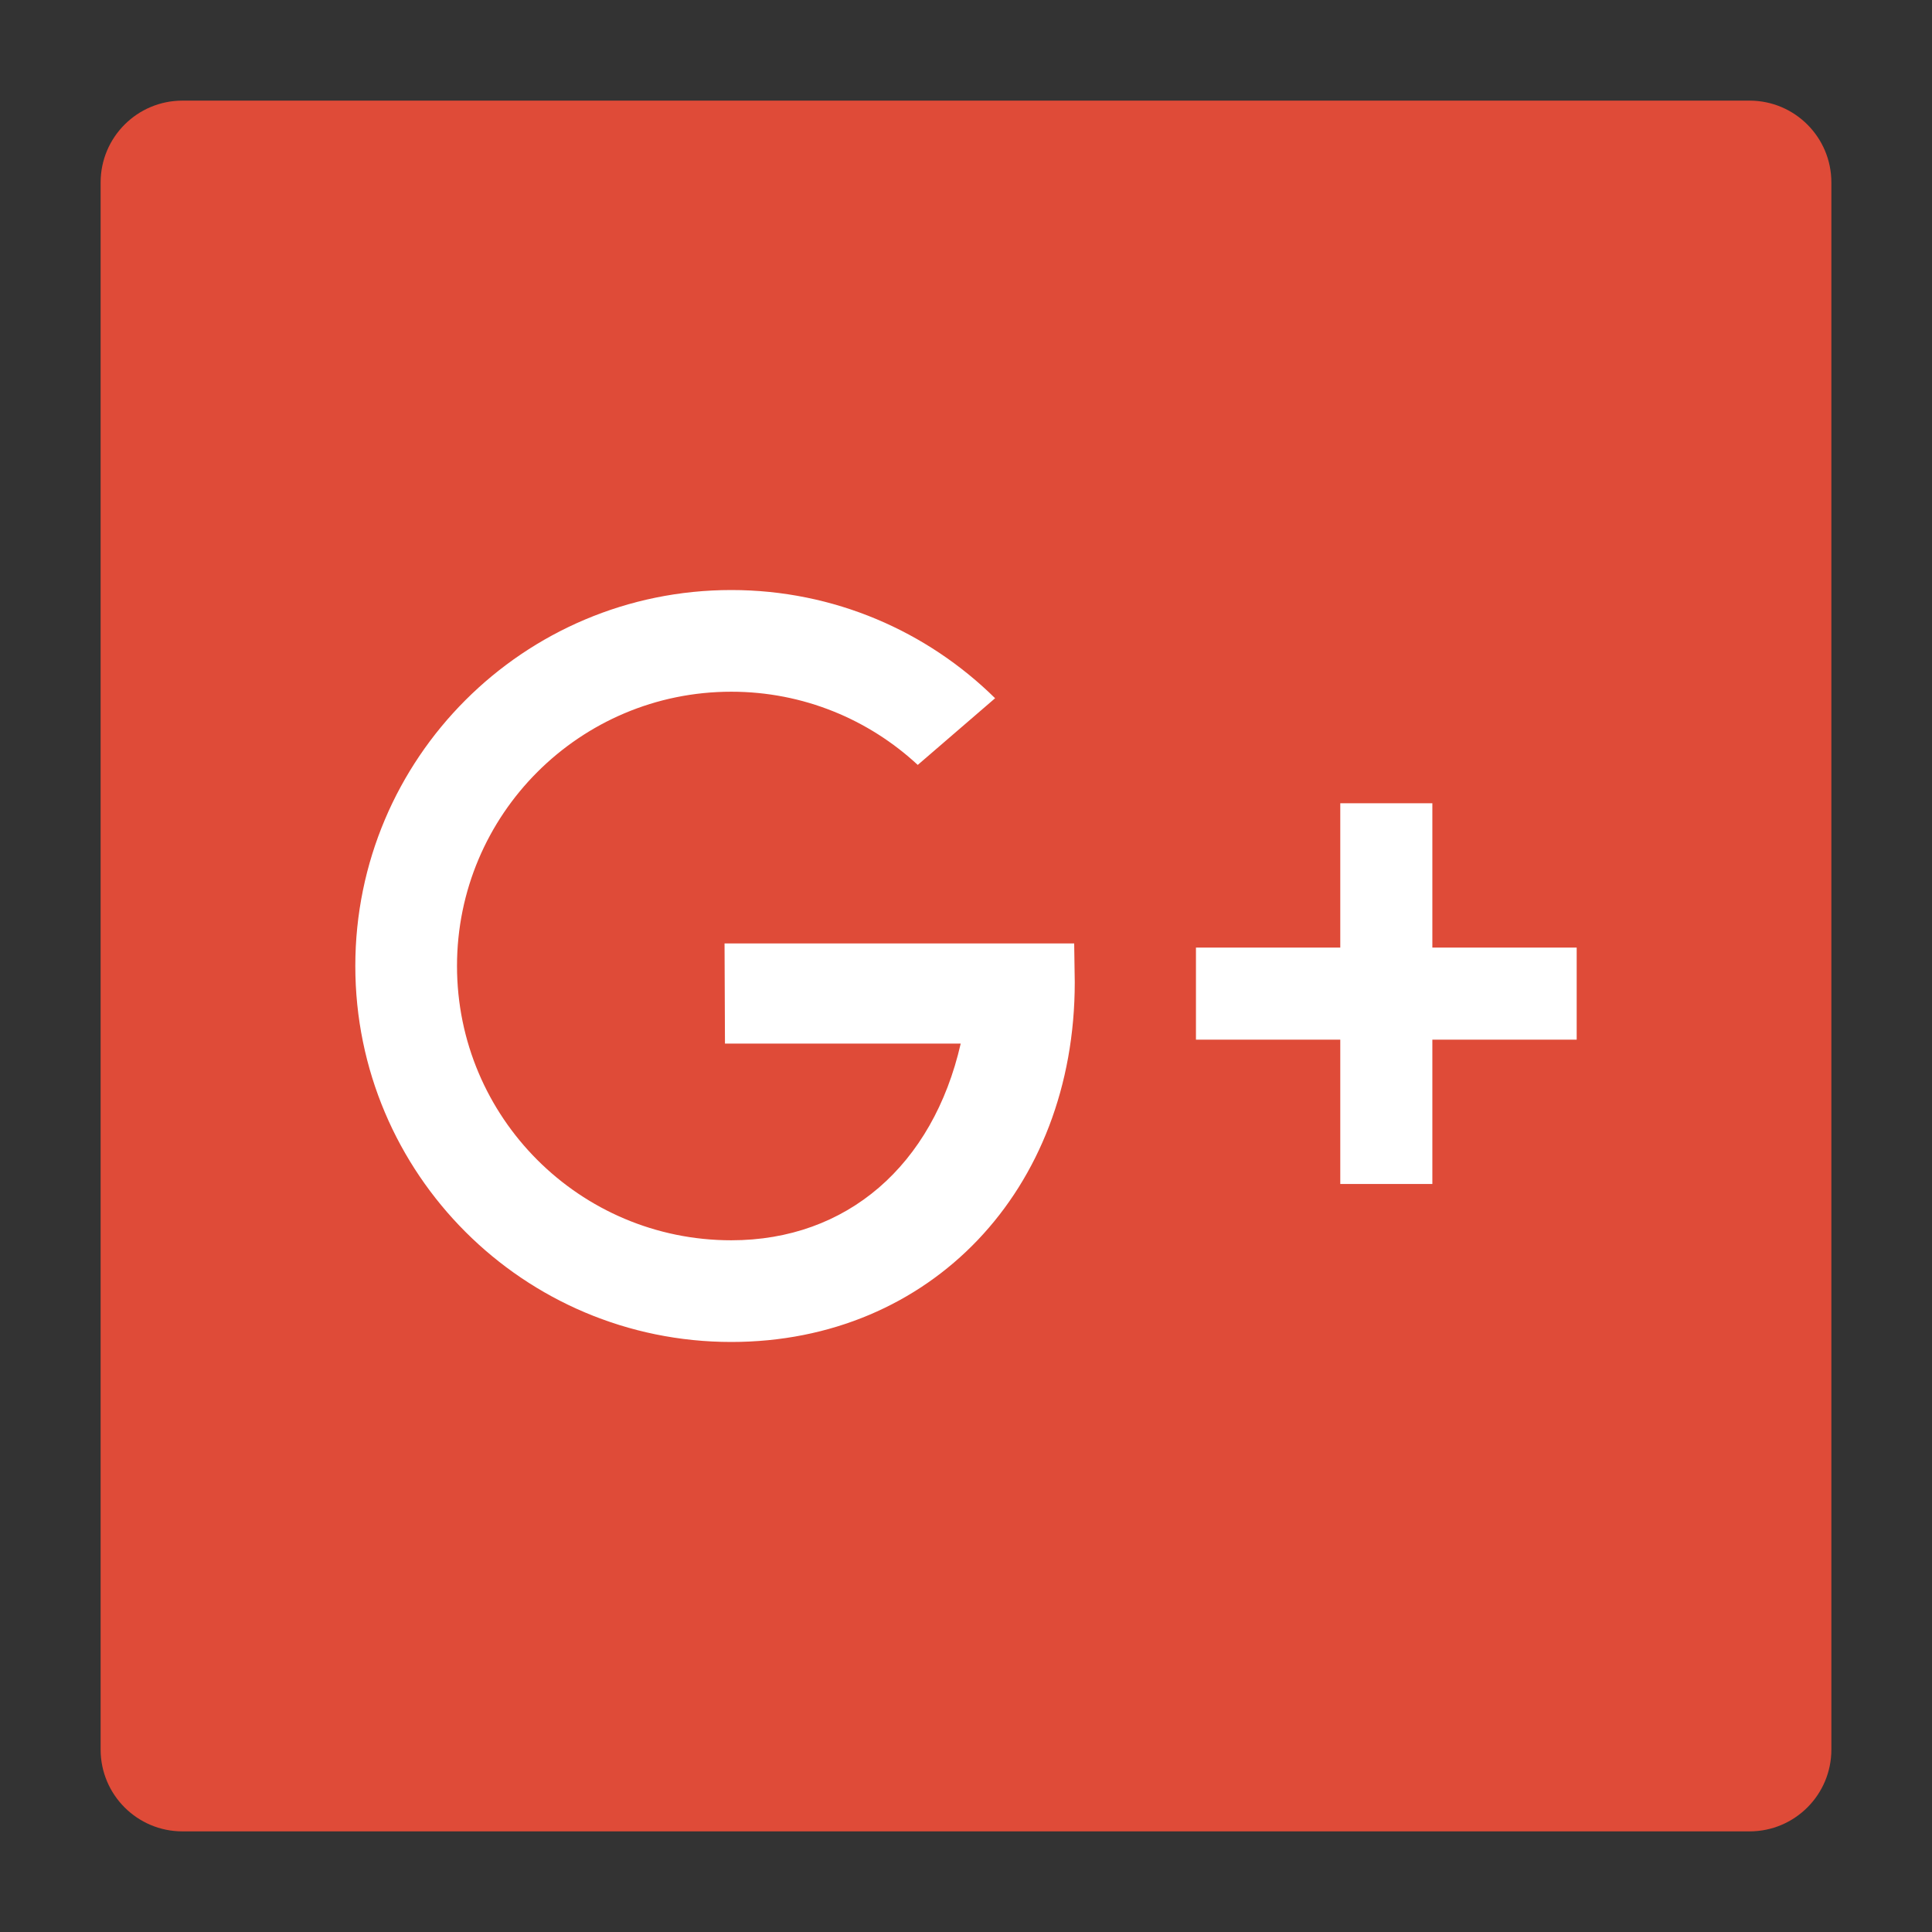
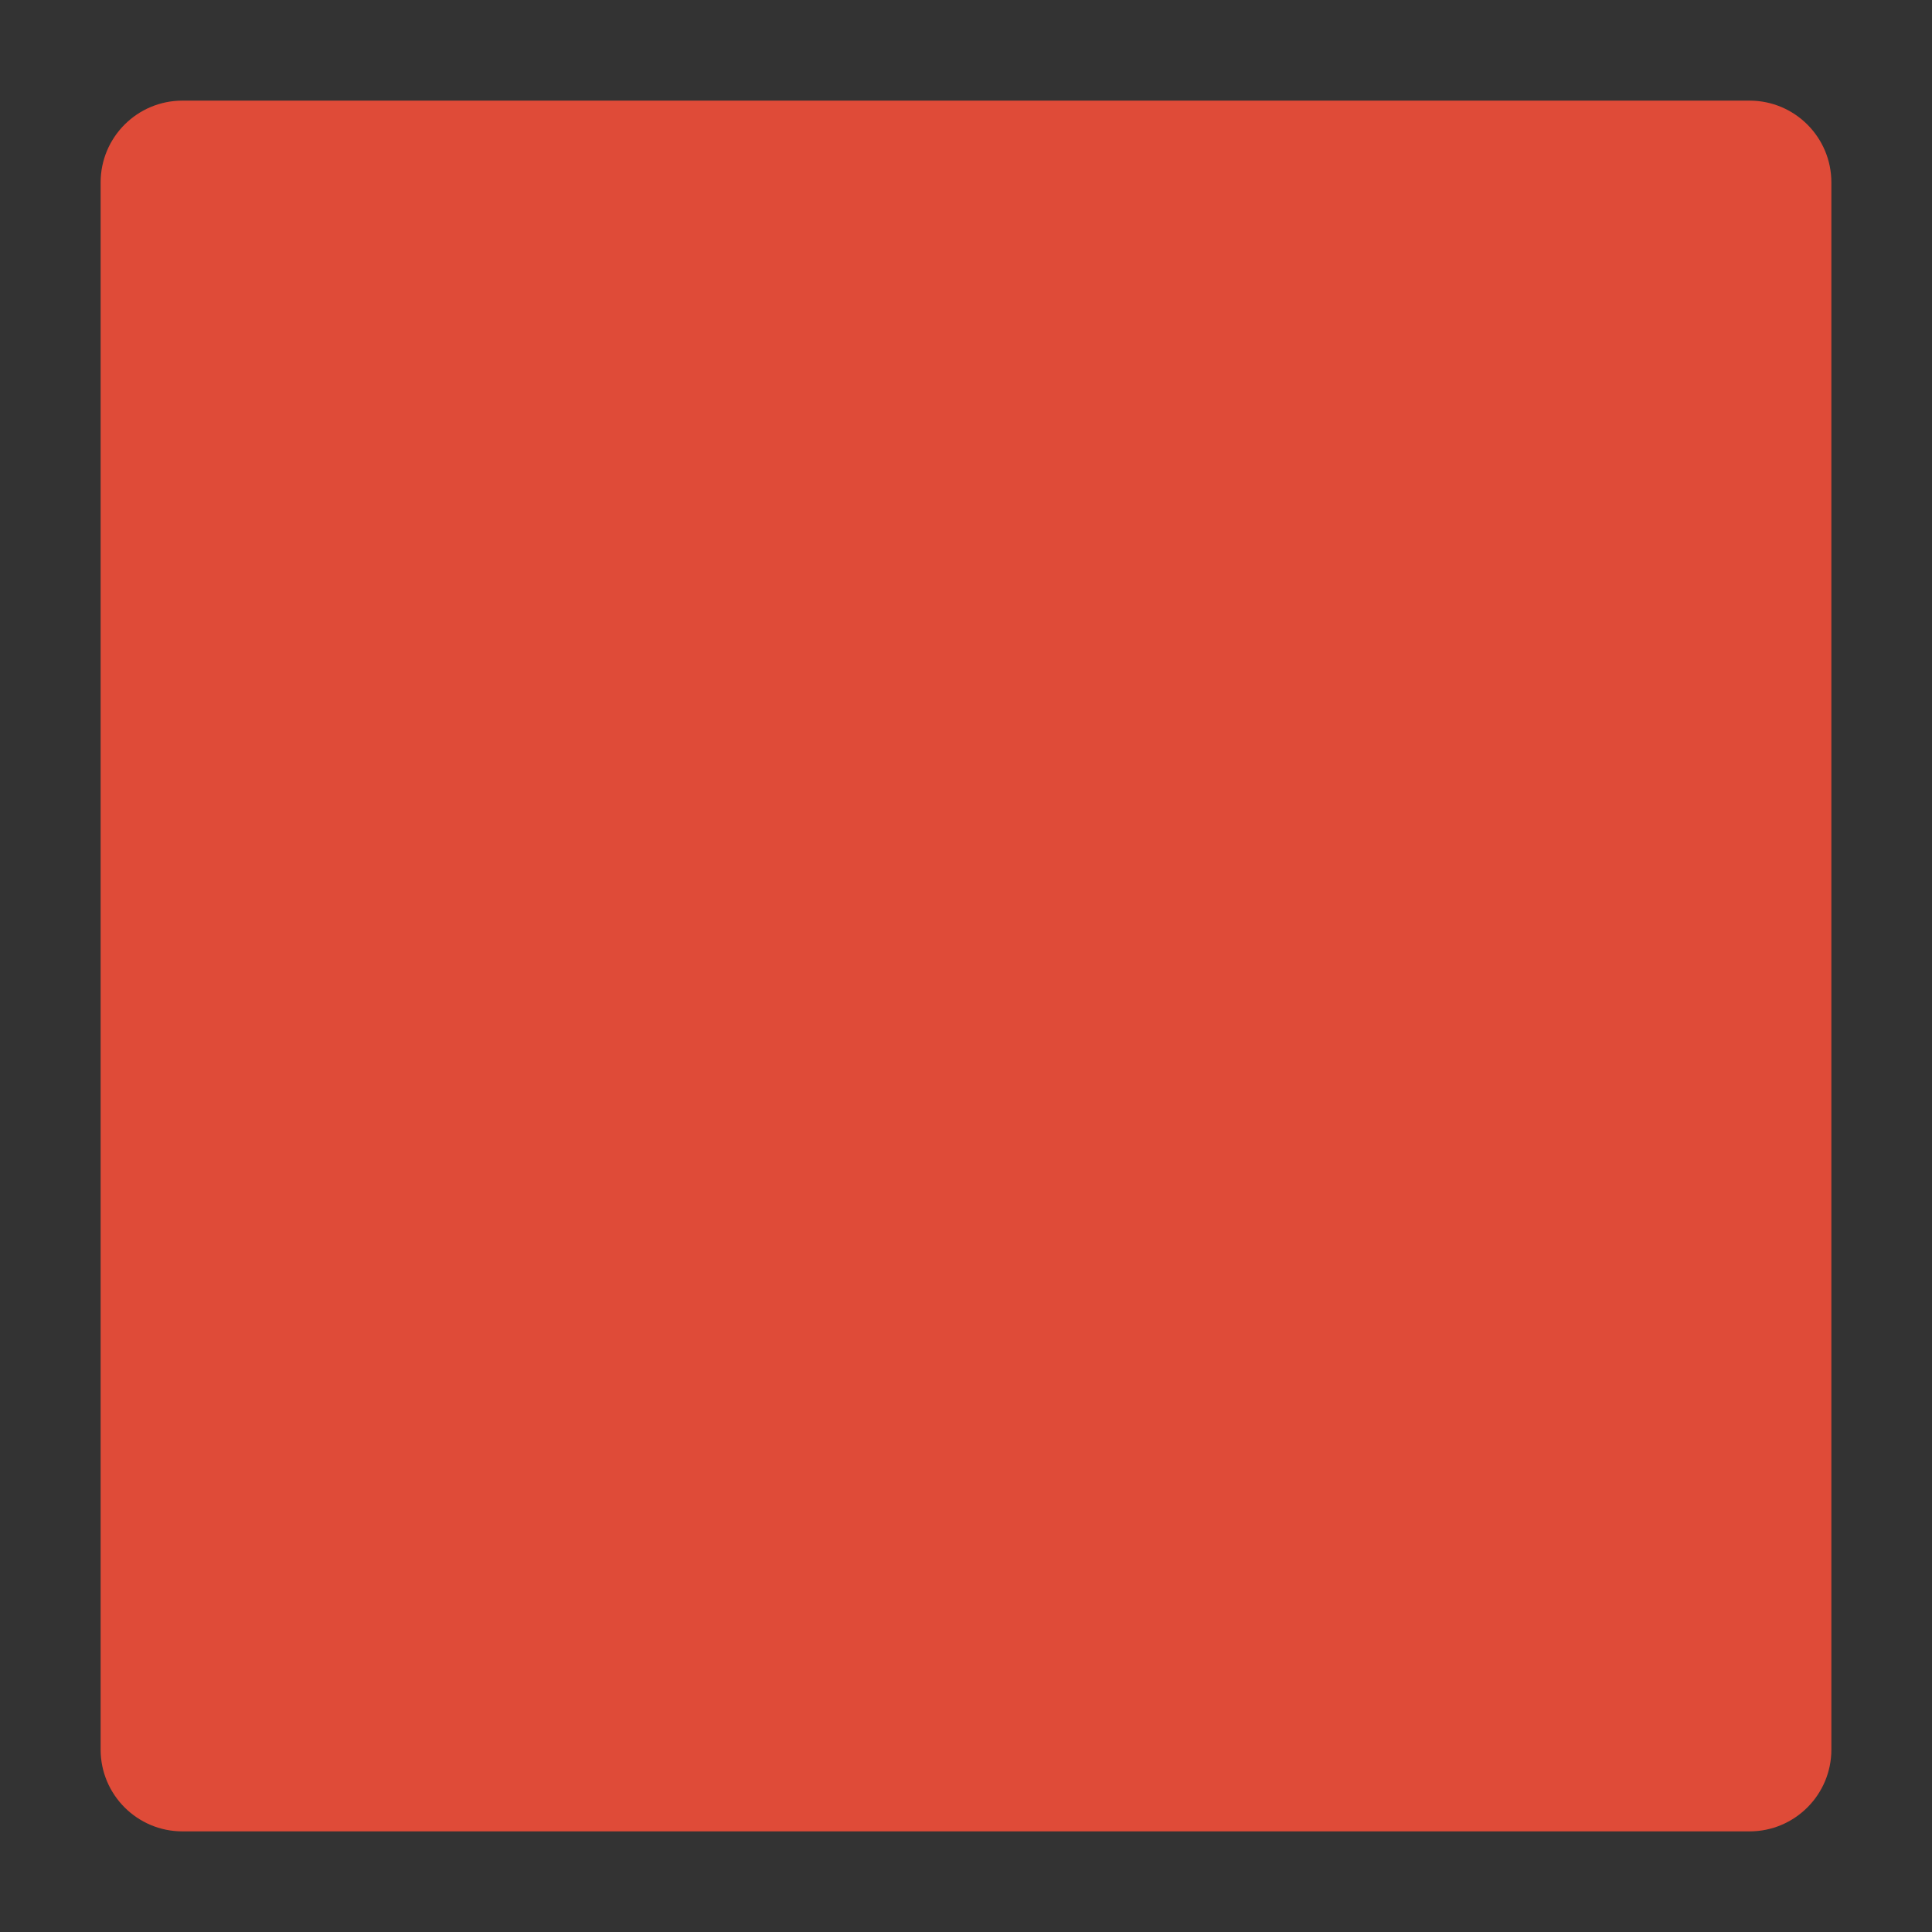
<svg xmlns="http://www.w3.org/2000/svg" id="Capa_1" x="0px" y="0px" viewBox="0 0 200 200" xml:space="preserve">
  <rect x="0" y="0" width="200" height="200" fill="#333333" stroke="none" />
  <g id="XMLID_1614_">
    <path id="XMLID_1618_" fill="#DF4B38" d="M181.114,189.583H18.886c-4.677,0-8.469-3.792-8.469-8.469V18.886  c0-4.677,3.792-8.469,8.469-8.469h162.228c4.677,0,8.469,3.792,8.469,8.469v162.228  C189.583,185.791,185.791,189.583,181.114,189.583z" />
    <g id="XMLID_1615_">
-       <path id="XMLID_1617_" fill="#FFFFFF" d="M111.199,97.665H75.005l0.043,10.367h24.404c-2.886,12.622-11.794,20.362-23.749,20.362   c-15.682,0-28.394-12.713-28.394-28.394S60.02,71.606,75.702,71.606c7.456,0,14.237,2.878,19.303,7.578l8.008-6.903   C95.987,65.357,86.346,61.08,75.702,61.08c-21.496,0-38.92,17.425-38.92,38.92s17.424,38.92,38.92,38.92   c20.641,0,35.557-15.744,35.557-37.239L111.199,97.665z" />
-       <polygon id="XMLID_1616_" fill="#FFFFFF" points="163.218,98.094 148.277,98.094 148.277,83.153 138.745,83.153 138.745,98.094    123.805,98.094 123.805,107.625 138.745,107.625 138.745,122.566 148.277,122.566 148.277,107.625 163.218,107.625   " />
-     </g>
+       </g>
  </g>
</svg>